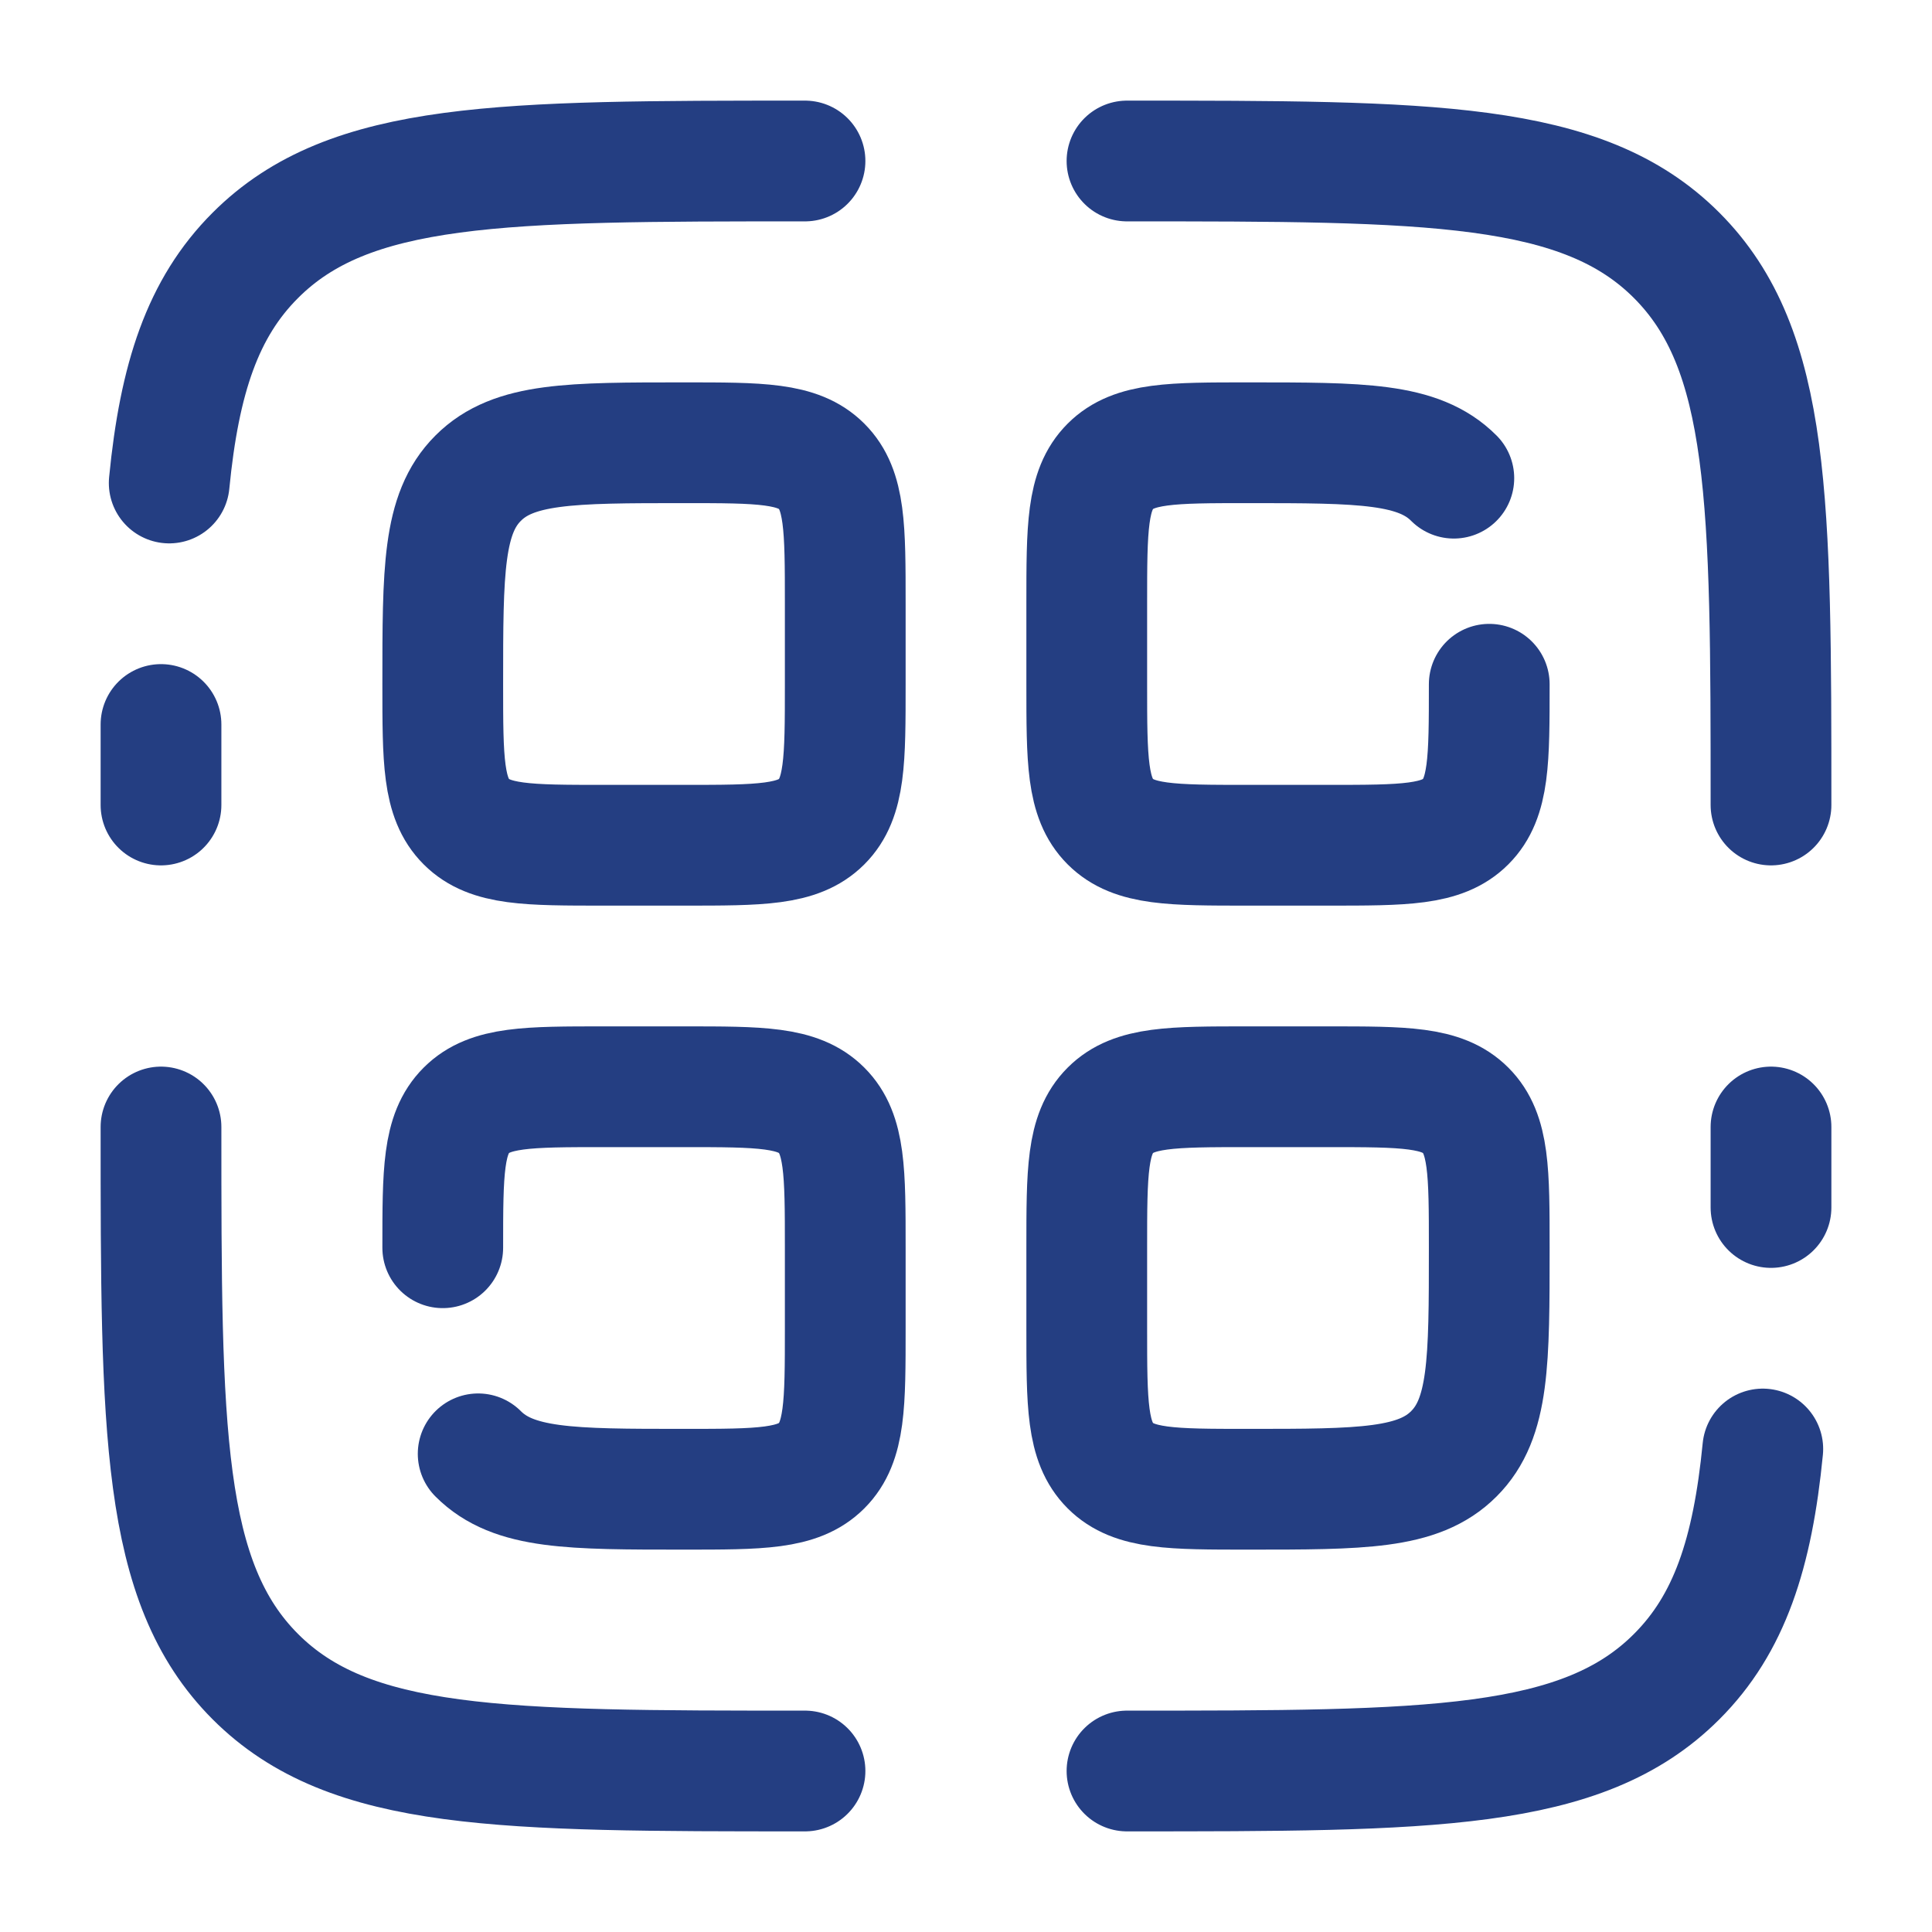
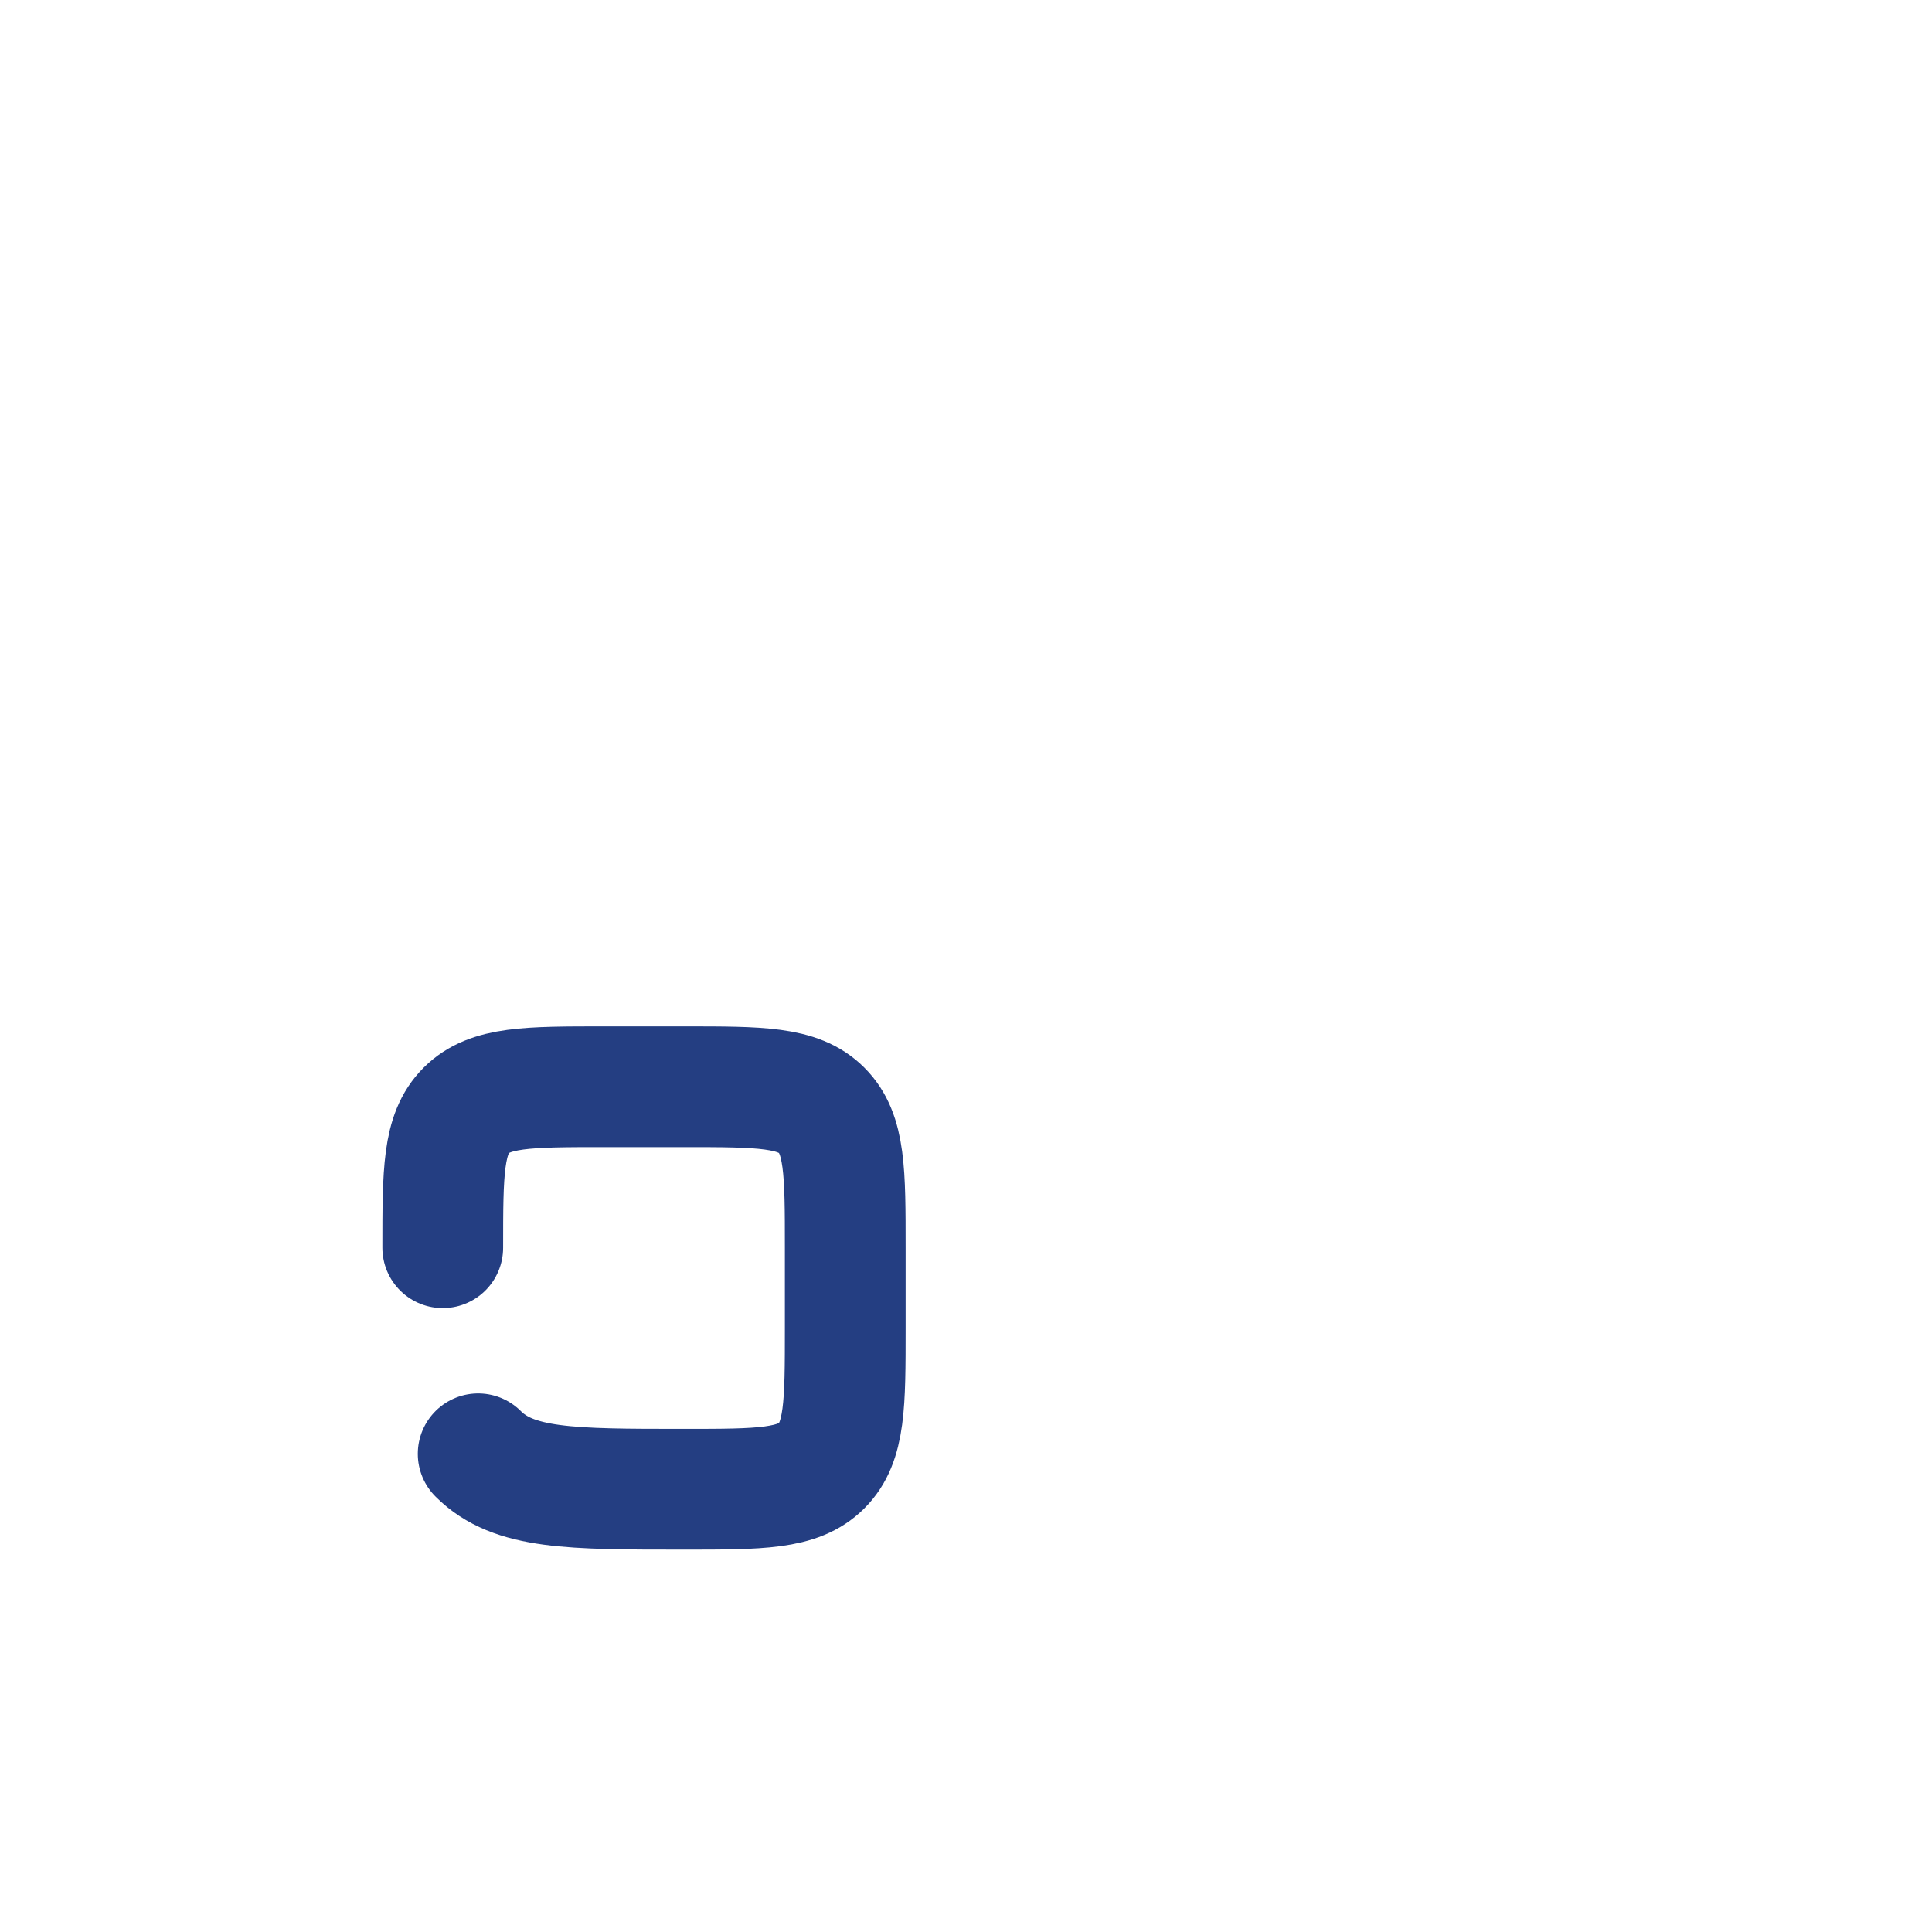
<svg xmlns="http://www.w3.org/2000/svg" width="24" height="24" viewBox="0 0 24 24" fill="none">
  <path d="M5.5 15.5C5.5 14.557 5.5 14.086 5.793 13.793C6.086 13.5 6.557 13.5 7.5 13.5H8.5C9.443 13.5 9.914 13.5 10.207 13.793C10.5 14.086 10.5 14.557 10.5 15.5V16.5C10.5 17.443 10.5 17.914 10.207 18.207C9.914 18.5 9.443 18.5 8.5 18.5C7.086 18.5 6.379 18.5 5.94 18.06" stroke="#243E82" stroke-width="1.5" stroke-linecap="round" />
-   <path d="M5.5 8.5C5.5 7.086 5.5 6.379 5.94 5.94C6.379 5.5 7.086 5.5 8.5 5.5C9.443 5.5 9.914 5.5 10.207 5.793C10.5 6.086 10.5 6.557 10.5 7.5V8.5C10.5 9.443 10.5 9.914 10.207 10.207C9.914 10.5 9.443 10.5 8.5 10.5H7.5C6.557 10.5 6.086 10.5 5.793 10.207C5.5 9.914 5.5 9.443 5.5 8.5ZM13.5 15.5C13.5 14.557 13.5 14.086 13.793 13.793C14.086 13.5 14.557 13.5 15.5 13.5H16.5C17.443 13.5 17.914 13.5 18.207 13.793C18.5 14.086 18.5 14.557 18.5 15.5C18.5 16.914 18.5 17.621 18.06 18.06C17.621 18.5 16.914 18.5 15.5 18.5C14.557 18.5 14.086 18.5 13.793 18.207C13.5 17.914 13.5 17.443 13.5 16.5V15.5Z" stroke="#243E82" stroke-width="1.5" />
-   <path d="M18.5 8.5C18.5 9.443 18.5 9.914 18.207 10.207C17.914 10.5 17.443 10.5 16.5 10.5H15.5C14.557 10.5 14.086 10.5 13.793 10.207C13.5 9.914 13.5 9.443 13.5 8.5V7.5C13.5 6.557 13.5 6.086 13.793 5.793C14.086 5.5 14.557 5.5 15.5 5.5C16.914 5.5 17.621 5.5 18.06 5.94M22 14V15M14 22C17.771 22 19.657 22 20.828 20.828C21.482 20.175 21.771 19.3 21.898 18M10 22C6.229 22 4.343 22 3.172 20.828C2.001 19.656 2 17.771 2 14M10 2C6.229 2 4.343 2 3.172 3.172C2.518 3.825 2.229 4.7 2.102 6M2 10V9" stroke="#243E82" stroke-width="1.5" stroke-linecap="round" />
-   <path d="M14 2C17.771 2 19.657 2 20.828 3.172C21.999 4.344 22 6.229 22 10" stroke="#243E82" stroke-width="1.5" stroke-linecap="round" />
</svg>